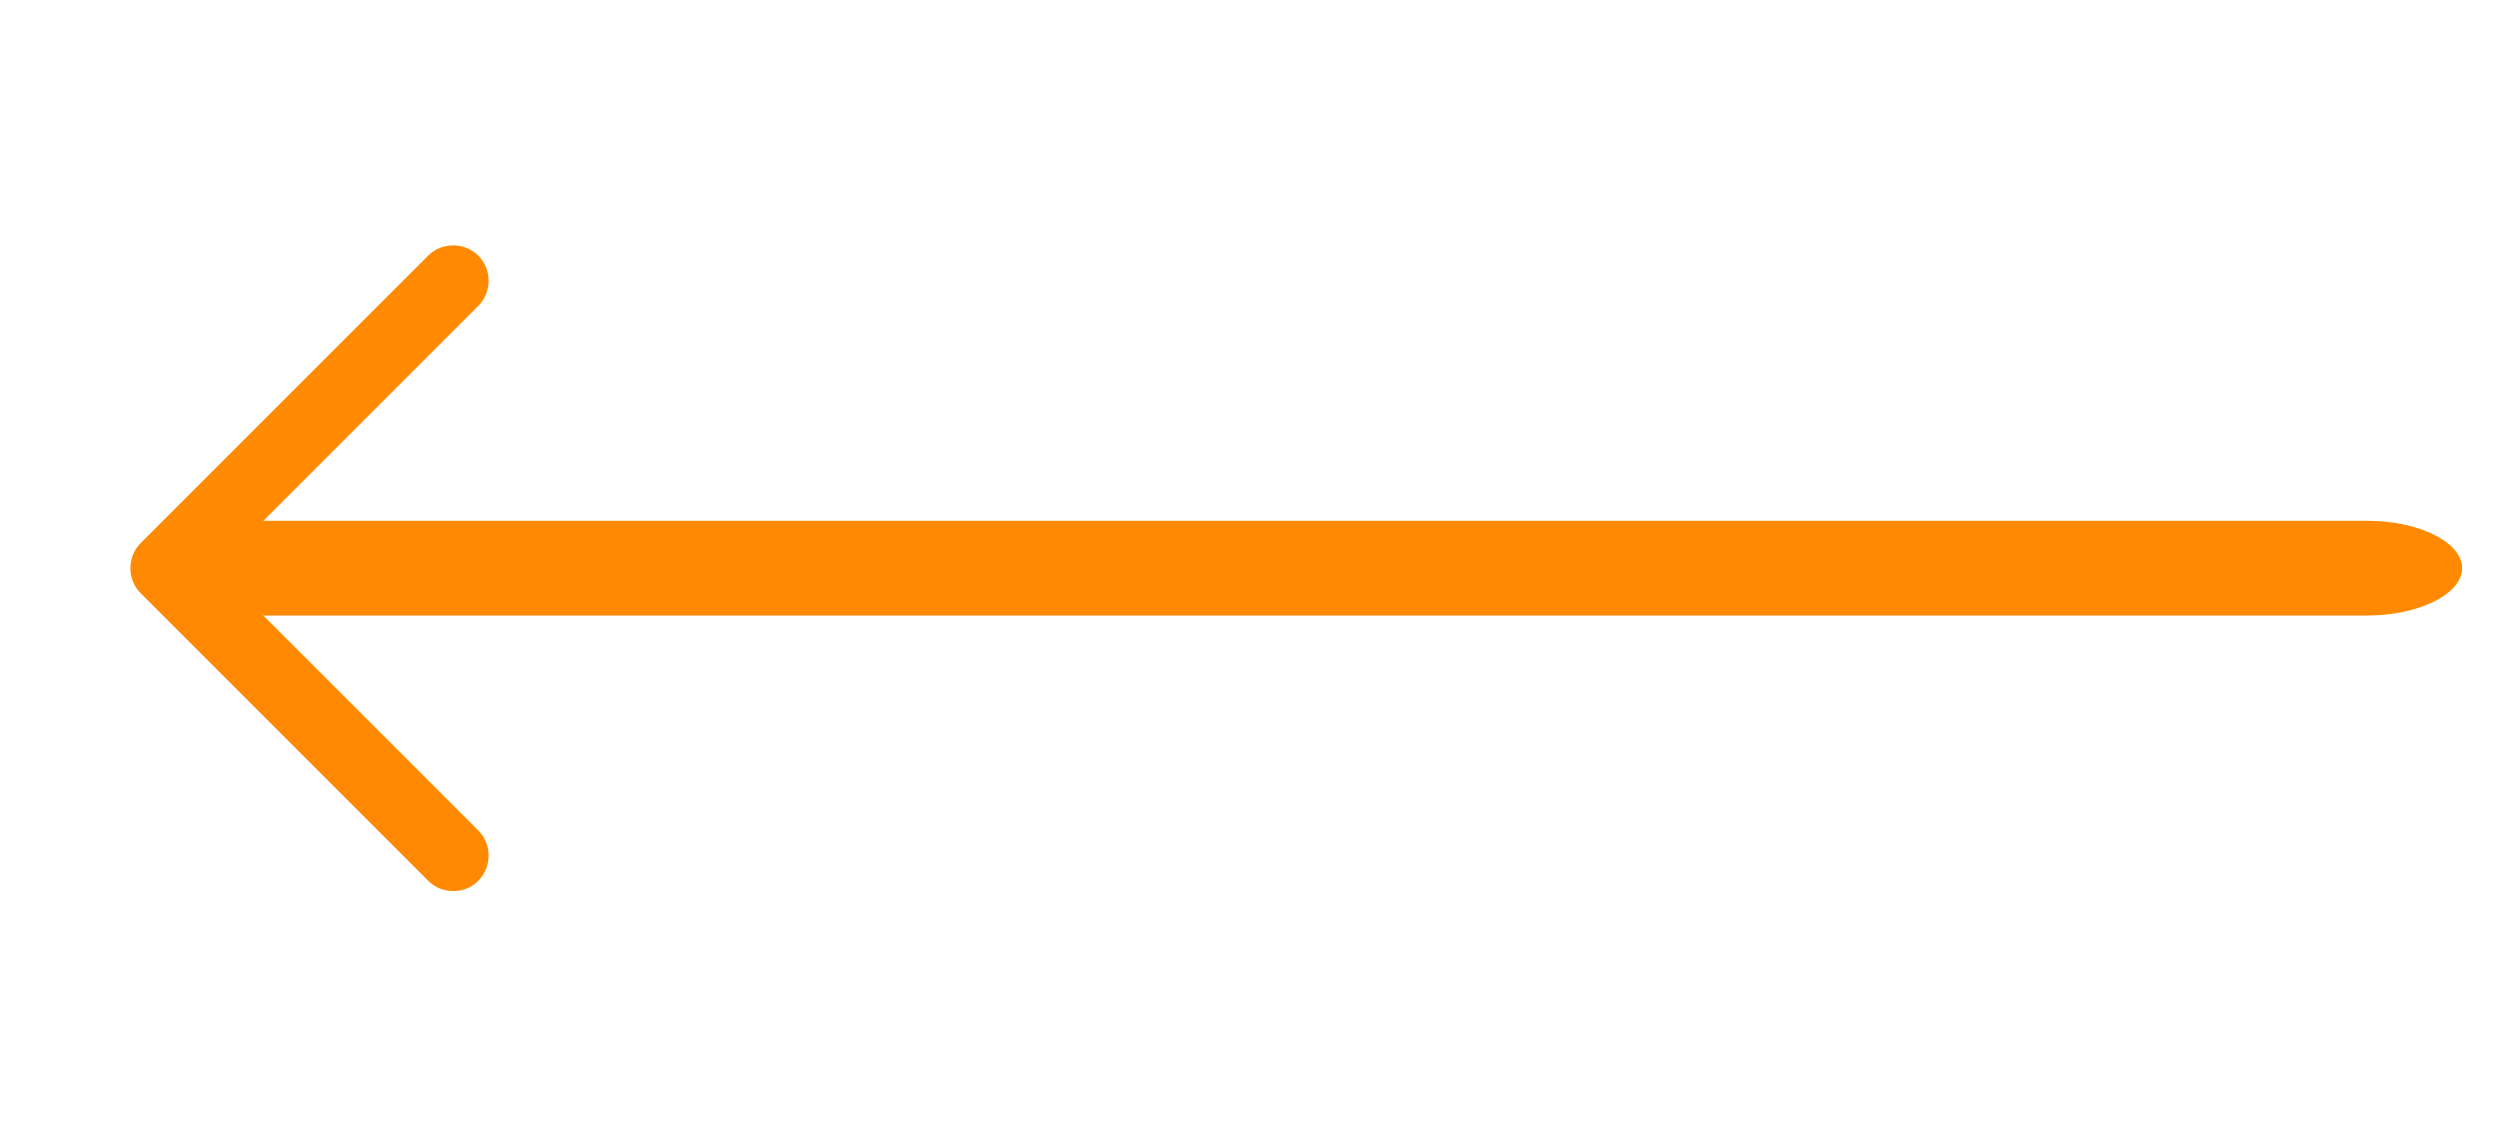
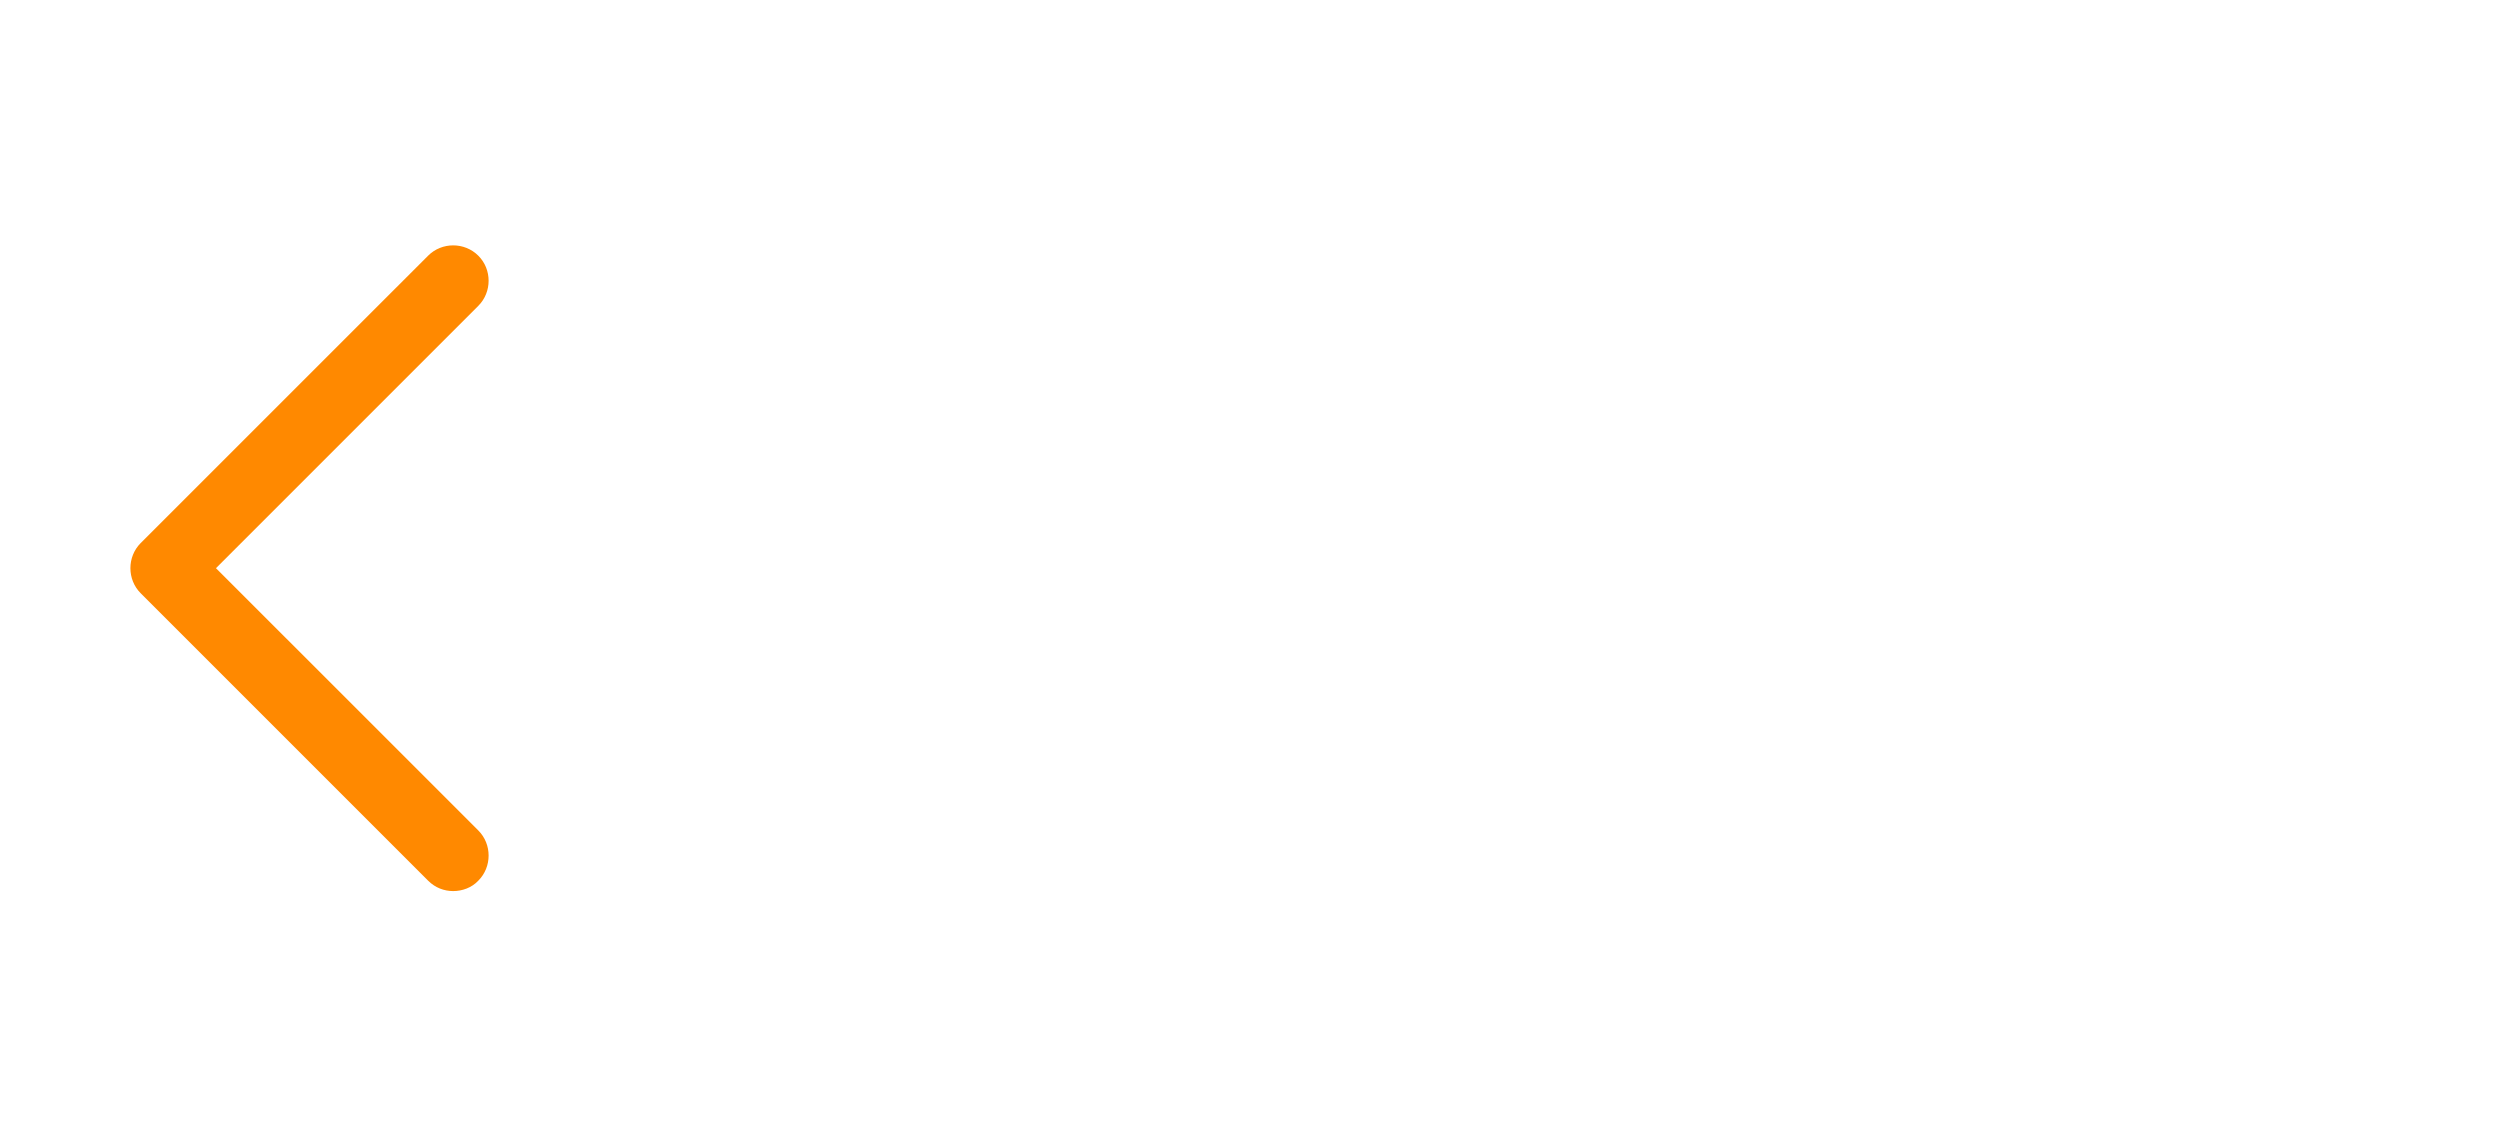
<svg xmlns="http://www.w3.org/2000/svg" width="44" height="20" viewBox="0 0 44 20" fill="none">
  <path d="M7.976 15.683C7.818 15.683 7.66 15.625 7.535 15.5L2.476 10.441C2.235 10.2 2.235 9.8 2.476 9.558L7.535 4.5C7.776 4.258 8.176 4.258 8.418 4.5C8.66 4.741 8.66 5.141 8.418 5.383L3.801 10L8.418 14.616C8.66 14.858 8.66 15.258 8.418 15.5C8.301 15.625 8.134 15.683 7.976 15.683Z" fill="#FF8900" />
-   <path d="M41.663 10.833H4.171C3.257 10.833 2.5 10.455 2.5 9.999C2.5 9.544 3.257 9.166 4.171 9.166H41.663C42.576 9.166 43.333 9.544 43.333 9.999C43.333 10.455 42.576 10.833 41.663 10.833Z" fill="#FF8900" />
</svg>